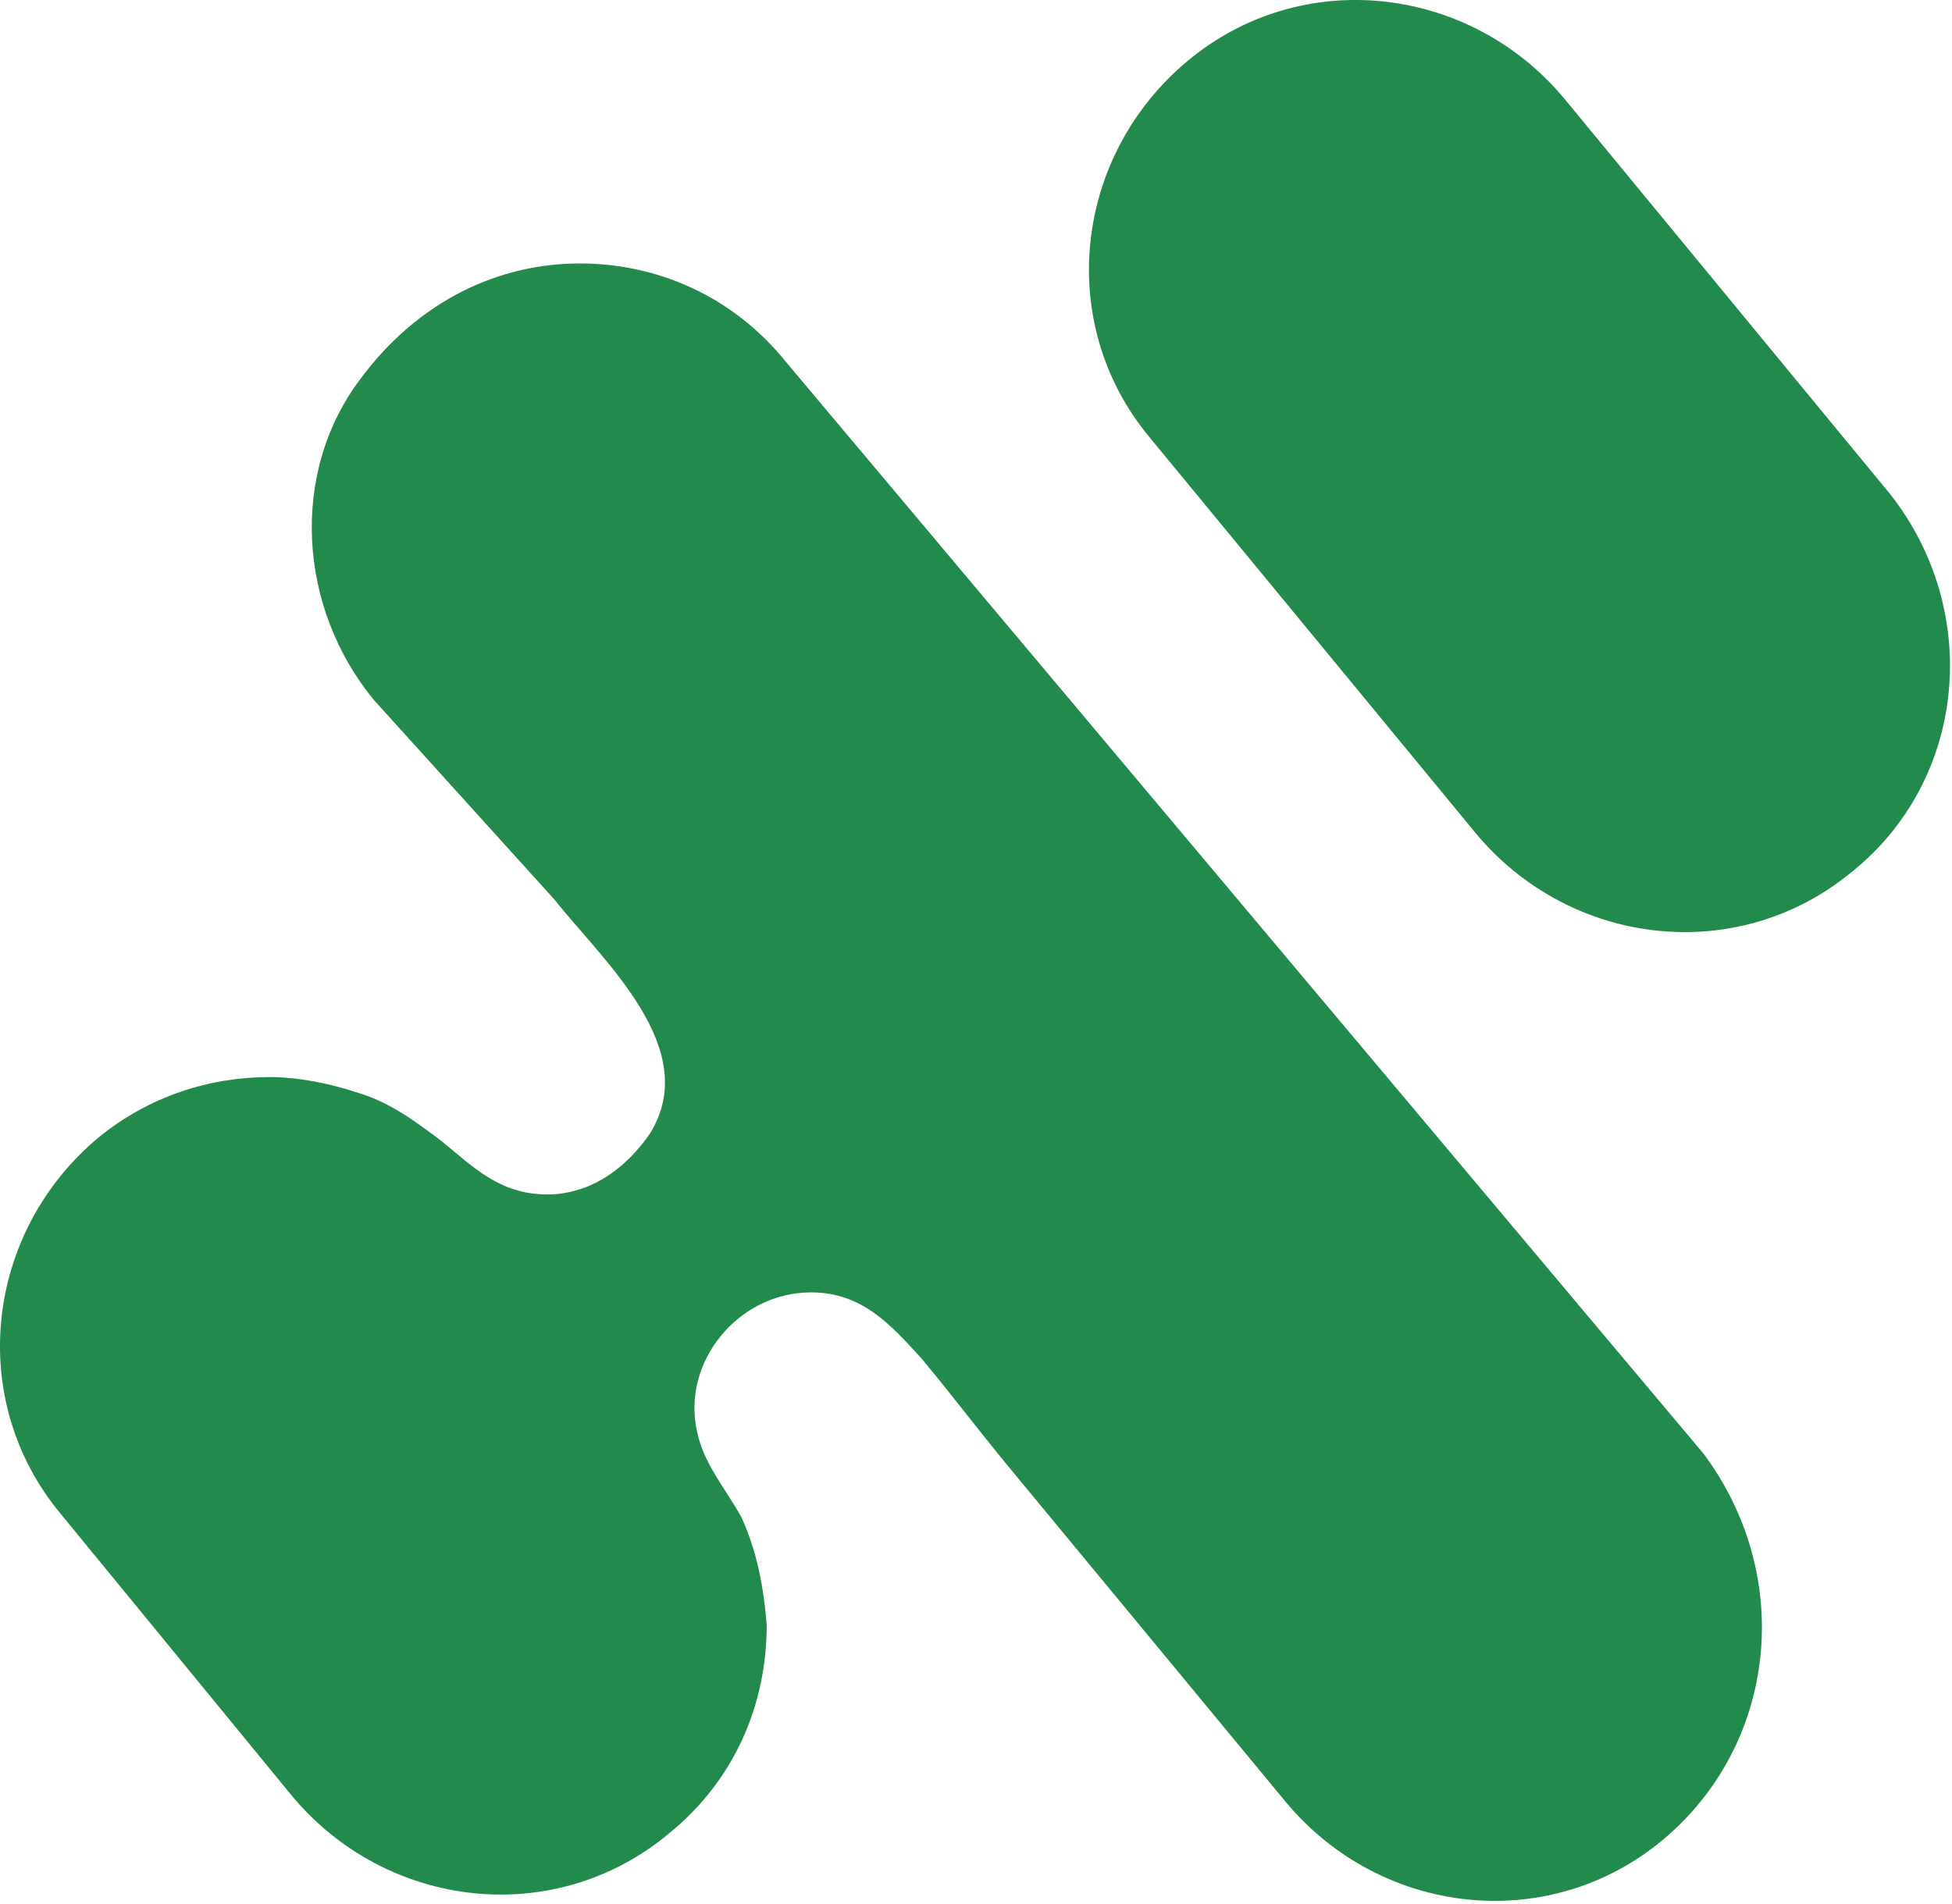
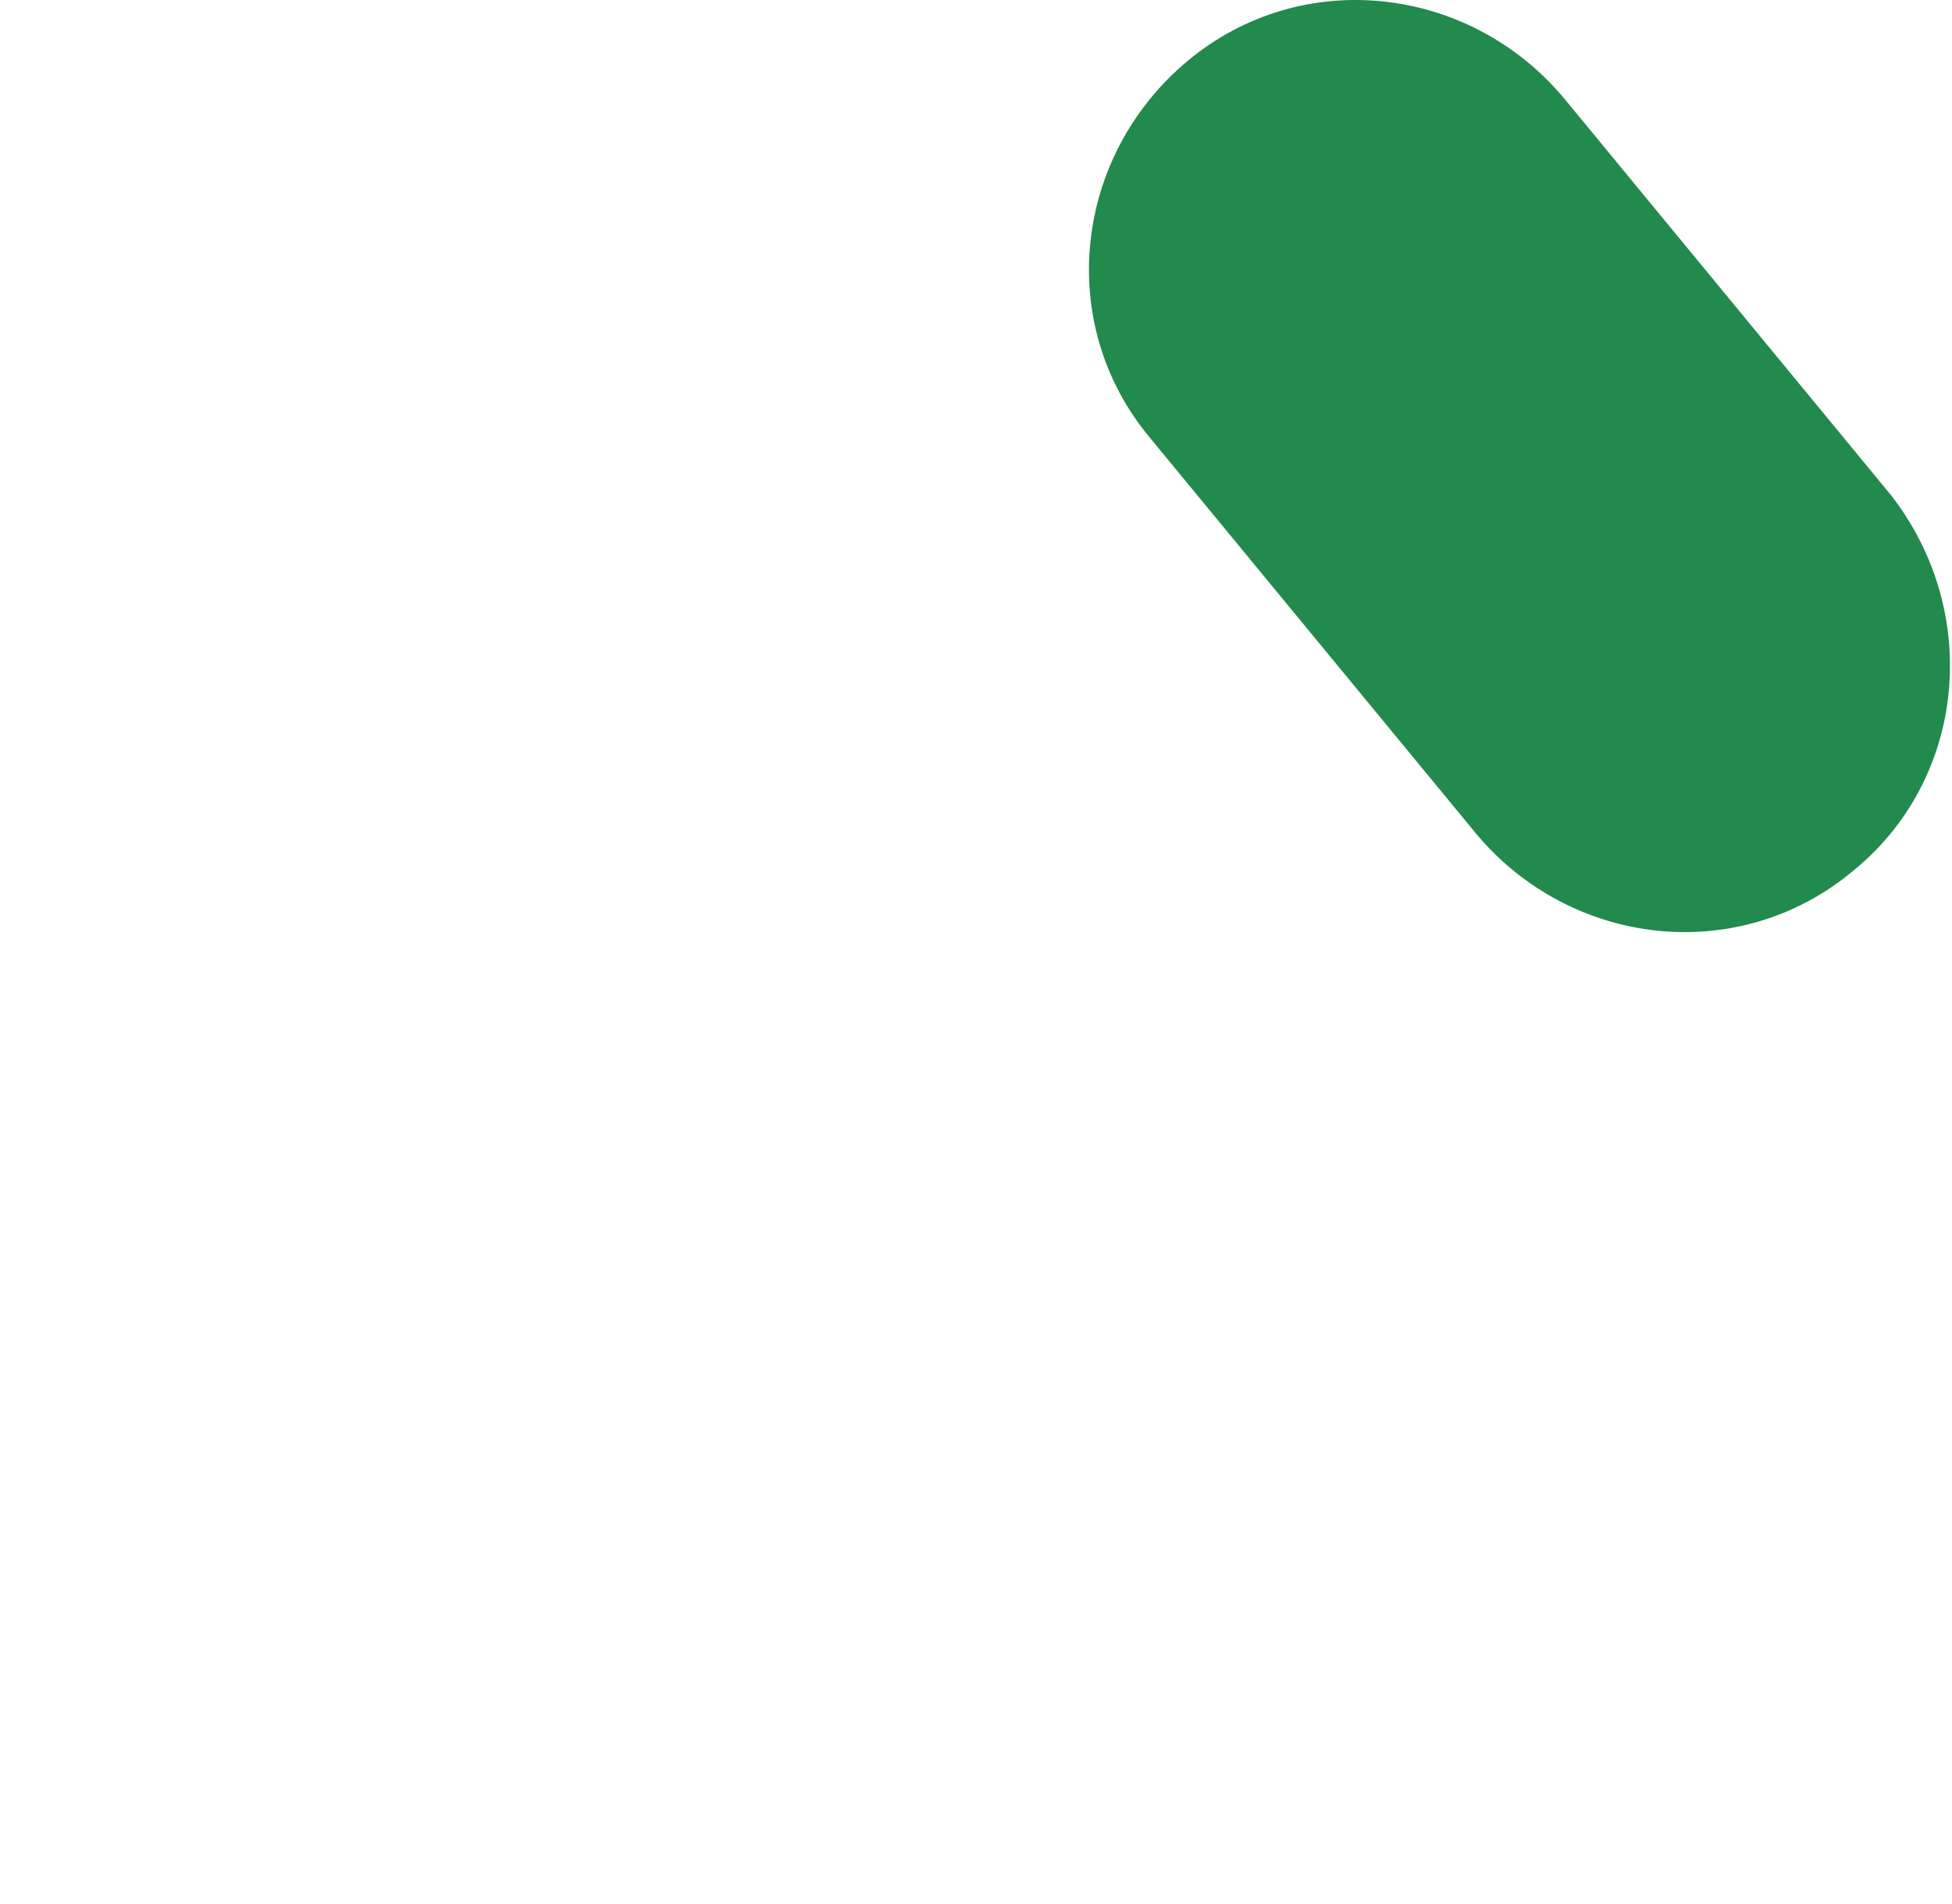
<svg xmlns="http://www.w3.org/2000/svg" width="652" height="636" viewBox="0 0 652 636" fill="none">
  <path d="M618.775 291.082C580.71 322.808 524.669 316.47 492.946 278.394L384.041 146.18C352.318 108.104 358.66 52.042 396.726 20.316C434.791 -11.41 490.832 -5.072 522.555 33.004L631.459 165.218C662.119 204.346 656.84 260.408 618.775 291.082Z" fill="#228A4D" />
-   <path d="M555.328 614.728C517.262 646.454 461.222 640.117 429.498 602.041L338.57 492.046C328 479.358 318.48 466.658 307.91 453.97C297.34 442.334 287.82 431.763 270.908 431.763C246.59 431.763 227.551 455.035 232.843 478.306C234.957 488.877 242.362 497.344 247.641 506.863C252.932 518.499 255.046 530.135 256.097 542.823C256.097 569.263 245.527 594.651 223.323 612.624C185.258 644.35 129.217 638.013 97.494 599.937L20.313 505.798C-11.41 467.722 -5.068 411.66 32.997 379.935C49.909 366.182 69.999 359.832 90.088 359.832C99.608 359.832 110.178 361.948 119.698 365.117C130.268 368.286 138.724 374.636 147.193 380.987C157.763 389.454 167.282 400.025 185.258 398.973C199.006 397.908 209.576 389.454 216.981 378.87C234.957 350.313 201.12 320.704 185.258 300.601L124.989 233.968C99.608 203.294 96.443 157.816 120.761 126.09C139.787 100.701 166.232 88.014 193.714 88.014C219.095 88.014 244.464 98.585 262.439 120.804L569.062 485.709C599.722 526.953 593.38 583.015 555.315 614.741L555.328 614.728Z" fill="#228A4D" />
</svg>